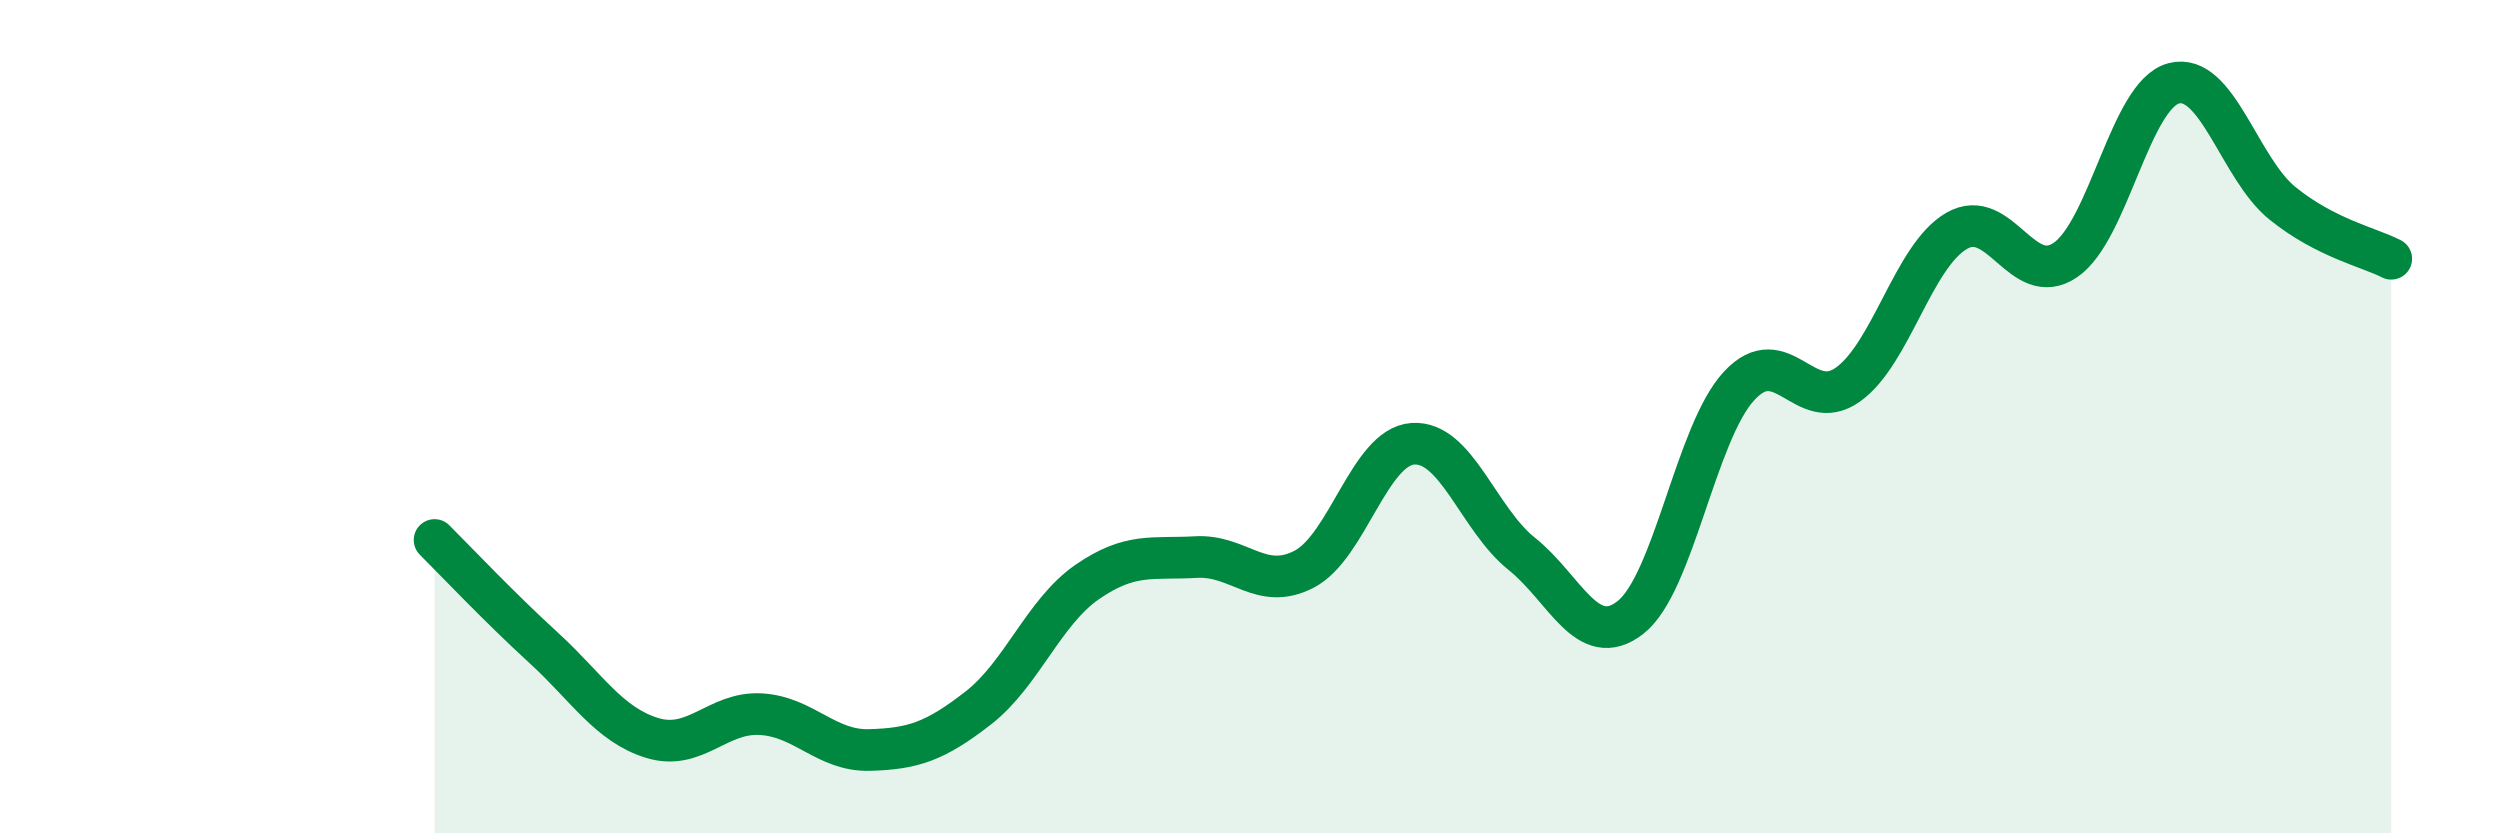
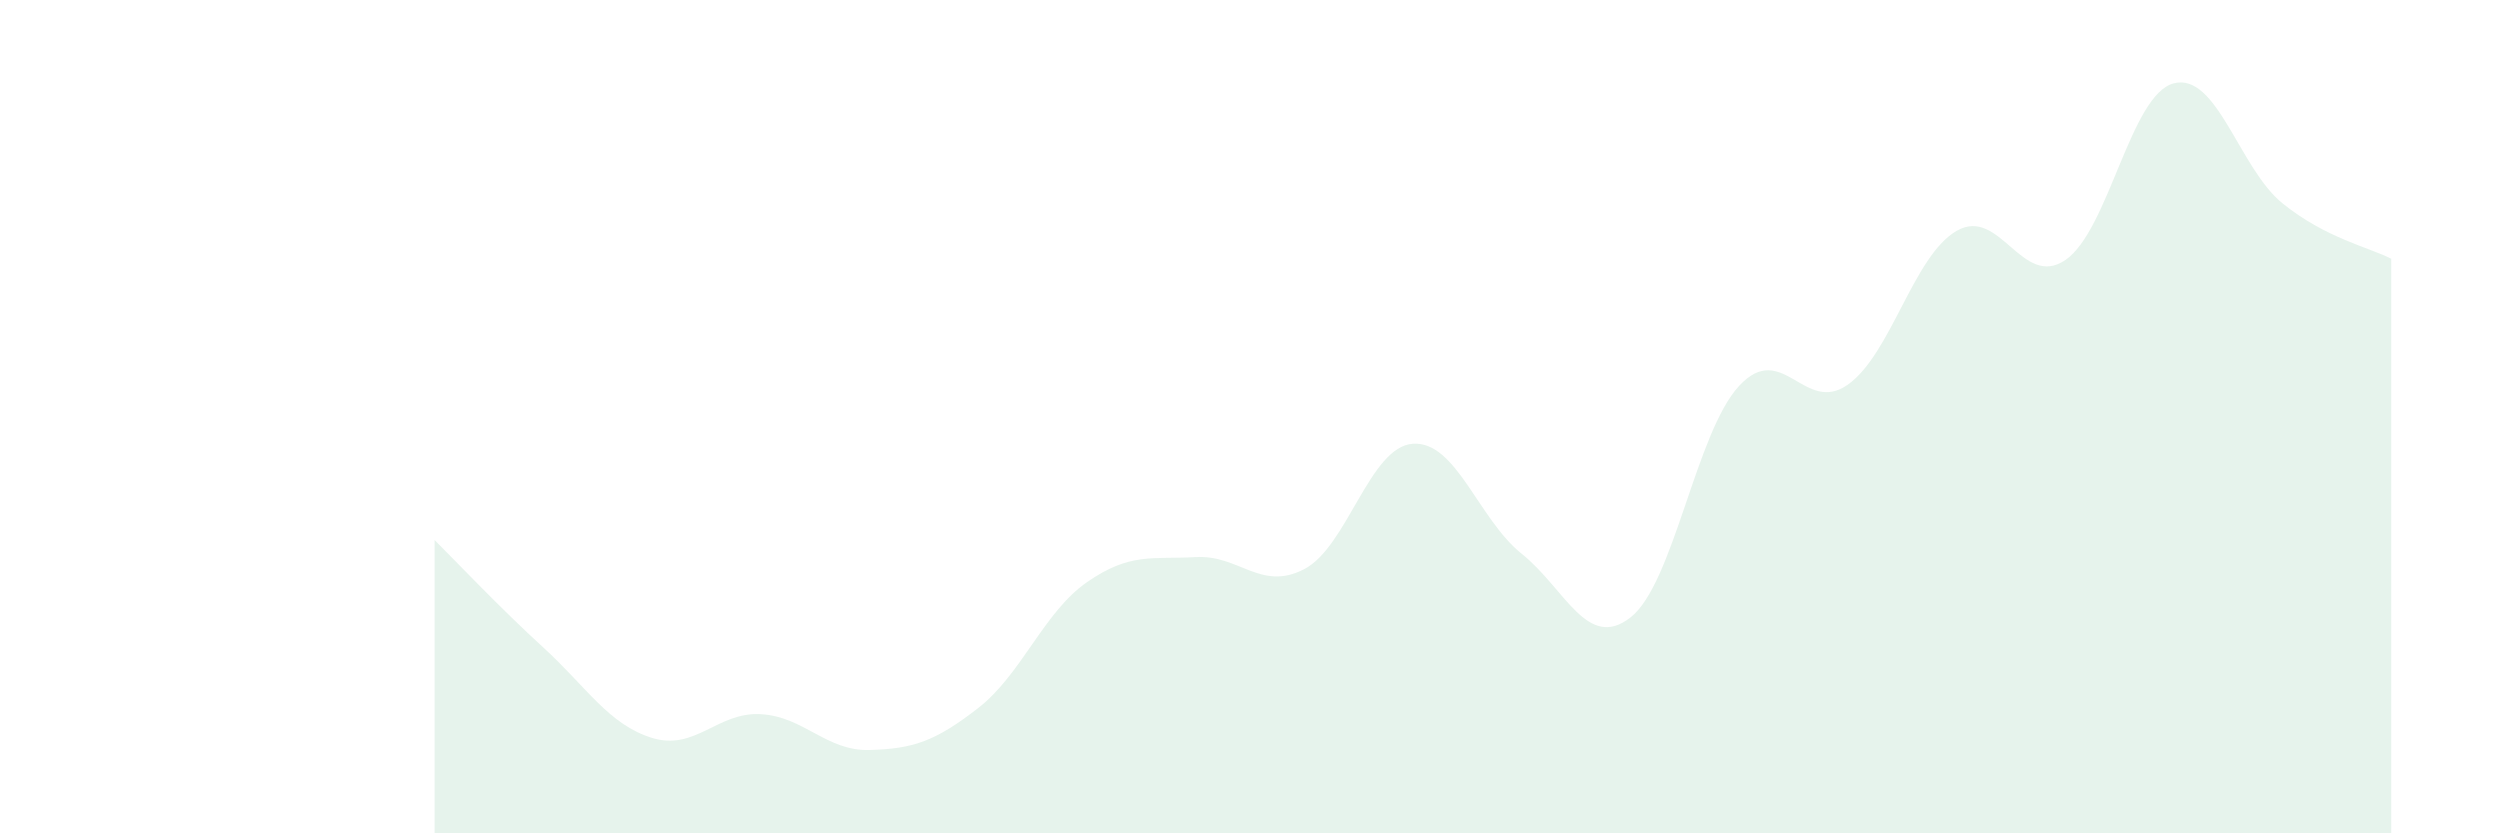
<svg xmlns="http://www.w3.org/2000/svg" width="60" height="20" viewBox="0 0 60 20">
  <path d="M 10.43,12.96 C 10.95,13.48 12,14.59 13.04,15.54 C 14.08,16.49 14.61,17.39 15.65,17.71 C 16.69,18.03 17.22,17.08 18.26,17.14 C 19.3,17.2 19.83,18.03 20.87,18 C 21.91,17.97 22.44,17.8 23.48,16.99 C 24.52,16.18 25.05,14.69 26.09,13.97 C 27.13,13.25 27.66,13.43 28.7,13.37 C 29.74,13.31 30.26,14.2 31.3,13.66 C 32.34,13.12 32.87,10.72 33.91,10.65 C 34.95,10.58 35.48,12.46 36.52,13.29 C 37.56,14.12 38.09,15.63 39.13,14.82 C 40.17,14.01 40.7,10.38 41.74,9.26 C 42.78,8.14 43.31,9.97 44.35,9.23 C 45.39,8.49 45.92,6.14 46.96,5.54 C 48,4.94 48.53,6.95 49.57,6.24 C 50.61,5.53 51.13,2.27 52.17,2 C 53.21,1.73 53.74,4.04 54.78,4.88 C 55.82,5.72 56.87,5.94 57.39,6.21L57.39 20L10.43 20Z" fill="#008740" opacity="0.1" stroke-linecap="round" stroke-linejoin="round" />
-   <path d="M 10.43,12.96 C 10.95,13.48 12,14.59 13.04,15.54 C 14.08,16.49 14.61,17.39 15.65,17.71 C 16.69,18.03 17.22,17.08 18.26,17.14 C 19.3,17.2 19.83,18.03 20.87,18 C 21.91,17.97 22.44,17.8 23.48,16.99 C 24.52,16.18 25.05,14.69 26.09,13.97 C 27.13,13.25 27.66,13.43 28.7,13.37 C 29.74,13.31 30.26,14.2 31.3,13.66 C 32.34,13.12 32.87,10.72 33.91,10.65 C 34.95,10.58 35.48,12.46 36.52,13.29 C 37.56,14.12 38.09,15.63 39.13,14.82 C 40.17,14.01 40.7,10.38 41.74,9.26 C 42.78,8.14 43.31,9.97 44.35,9.23 C 45.39,8.49 45.92,6.14 46.96,5.54 C 48,4.94 48.53,6.95 49.57,6.24 C 50.61,5.53 51.13,2.27 52.17,2 C 53.21,1.73 53.74,4.04 54.78,4.88 C 55.82,5.72 56.87,5.94 57.39,6.21" stroke="#008740" stroke-width="1" fill="none" stroke-linecap="round" stroke-linejoin="round" />
</svg>